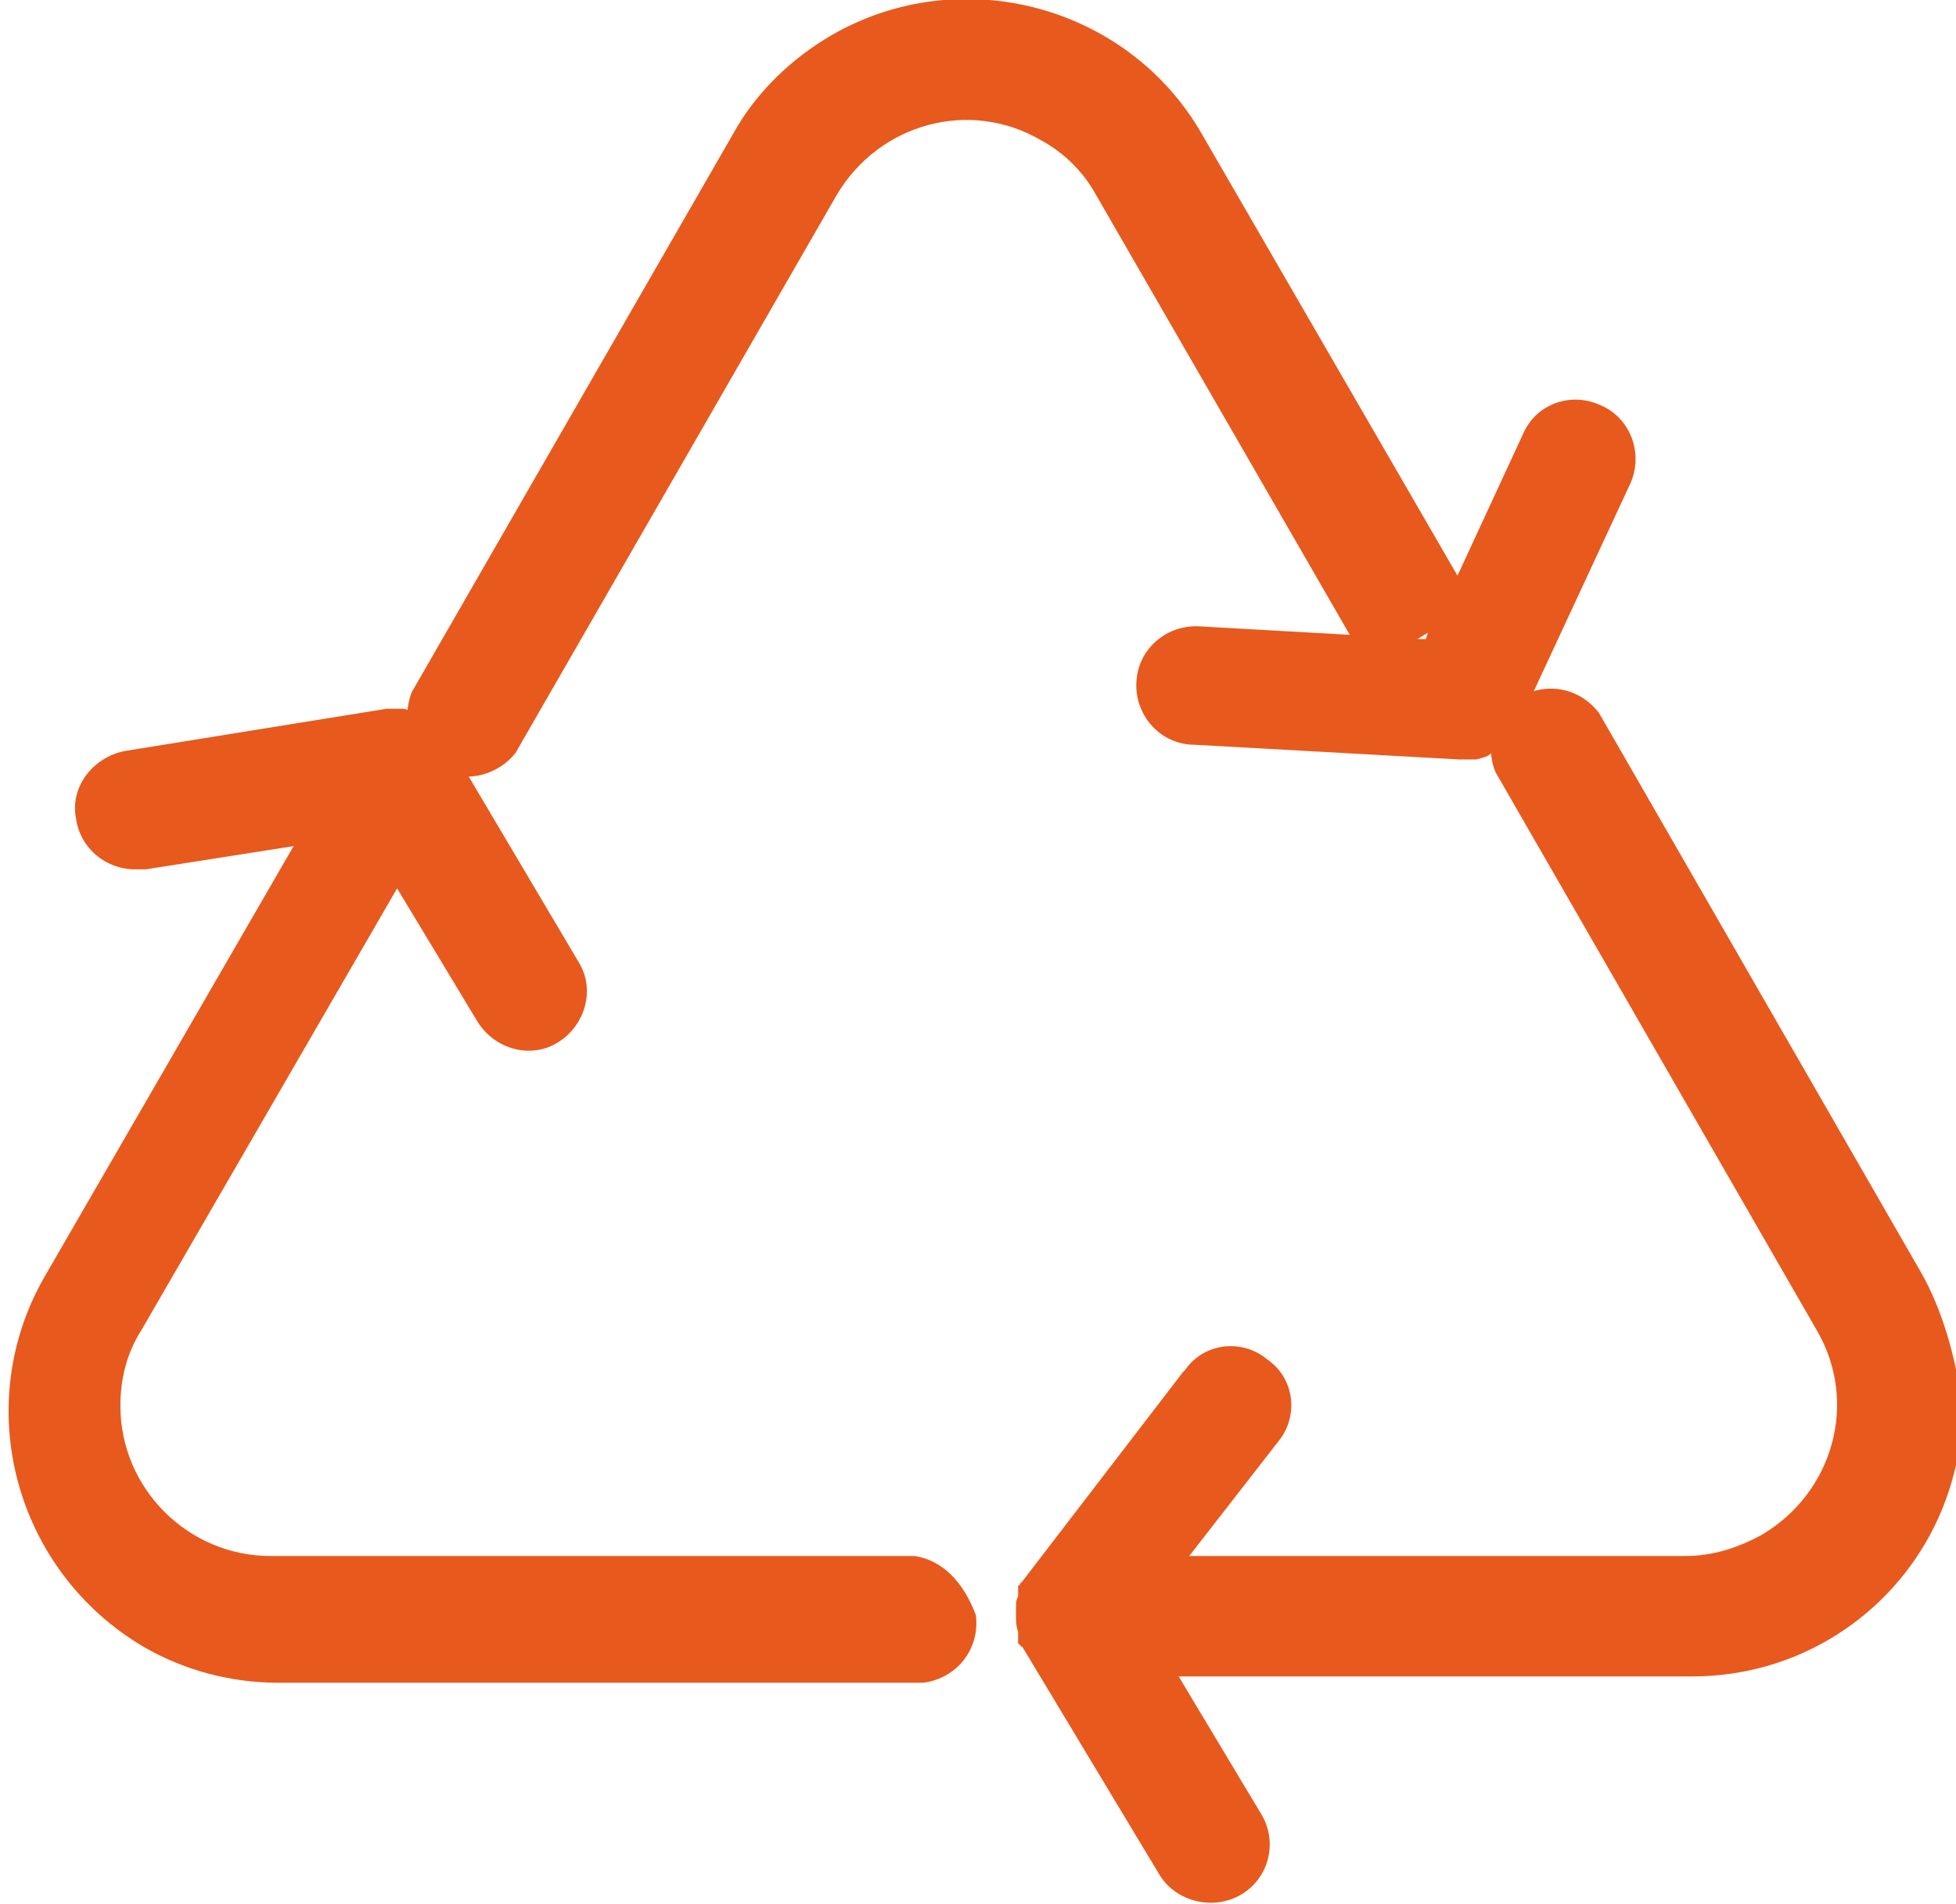
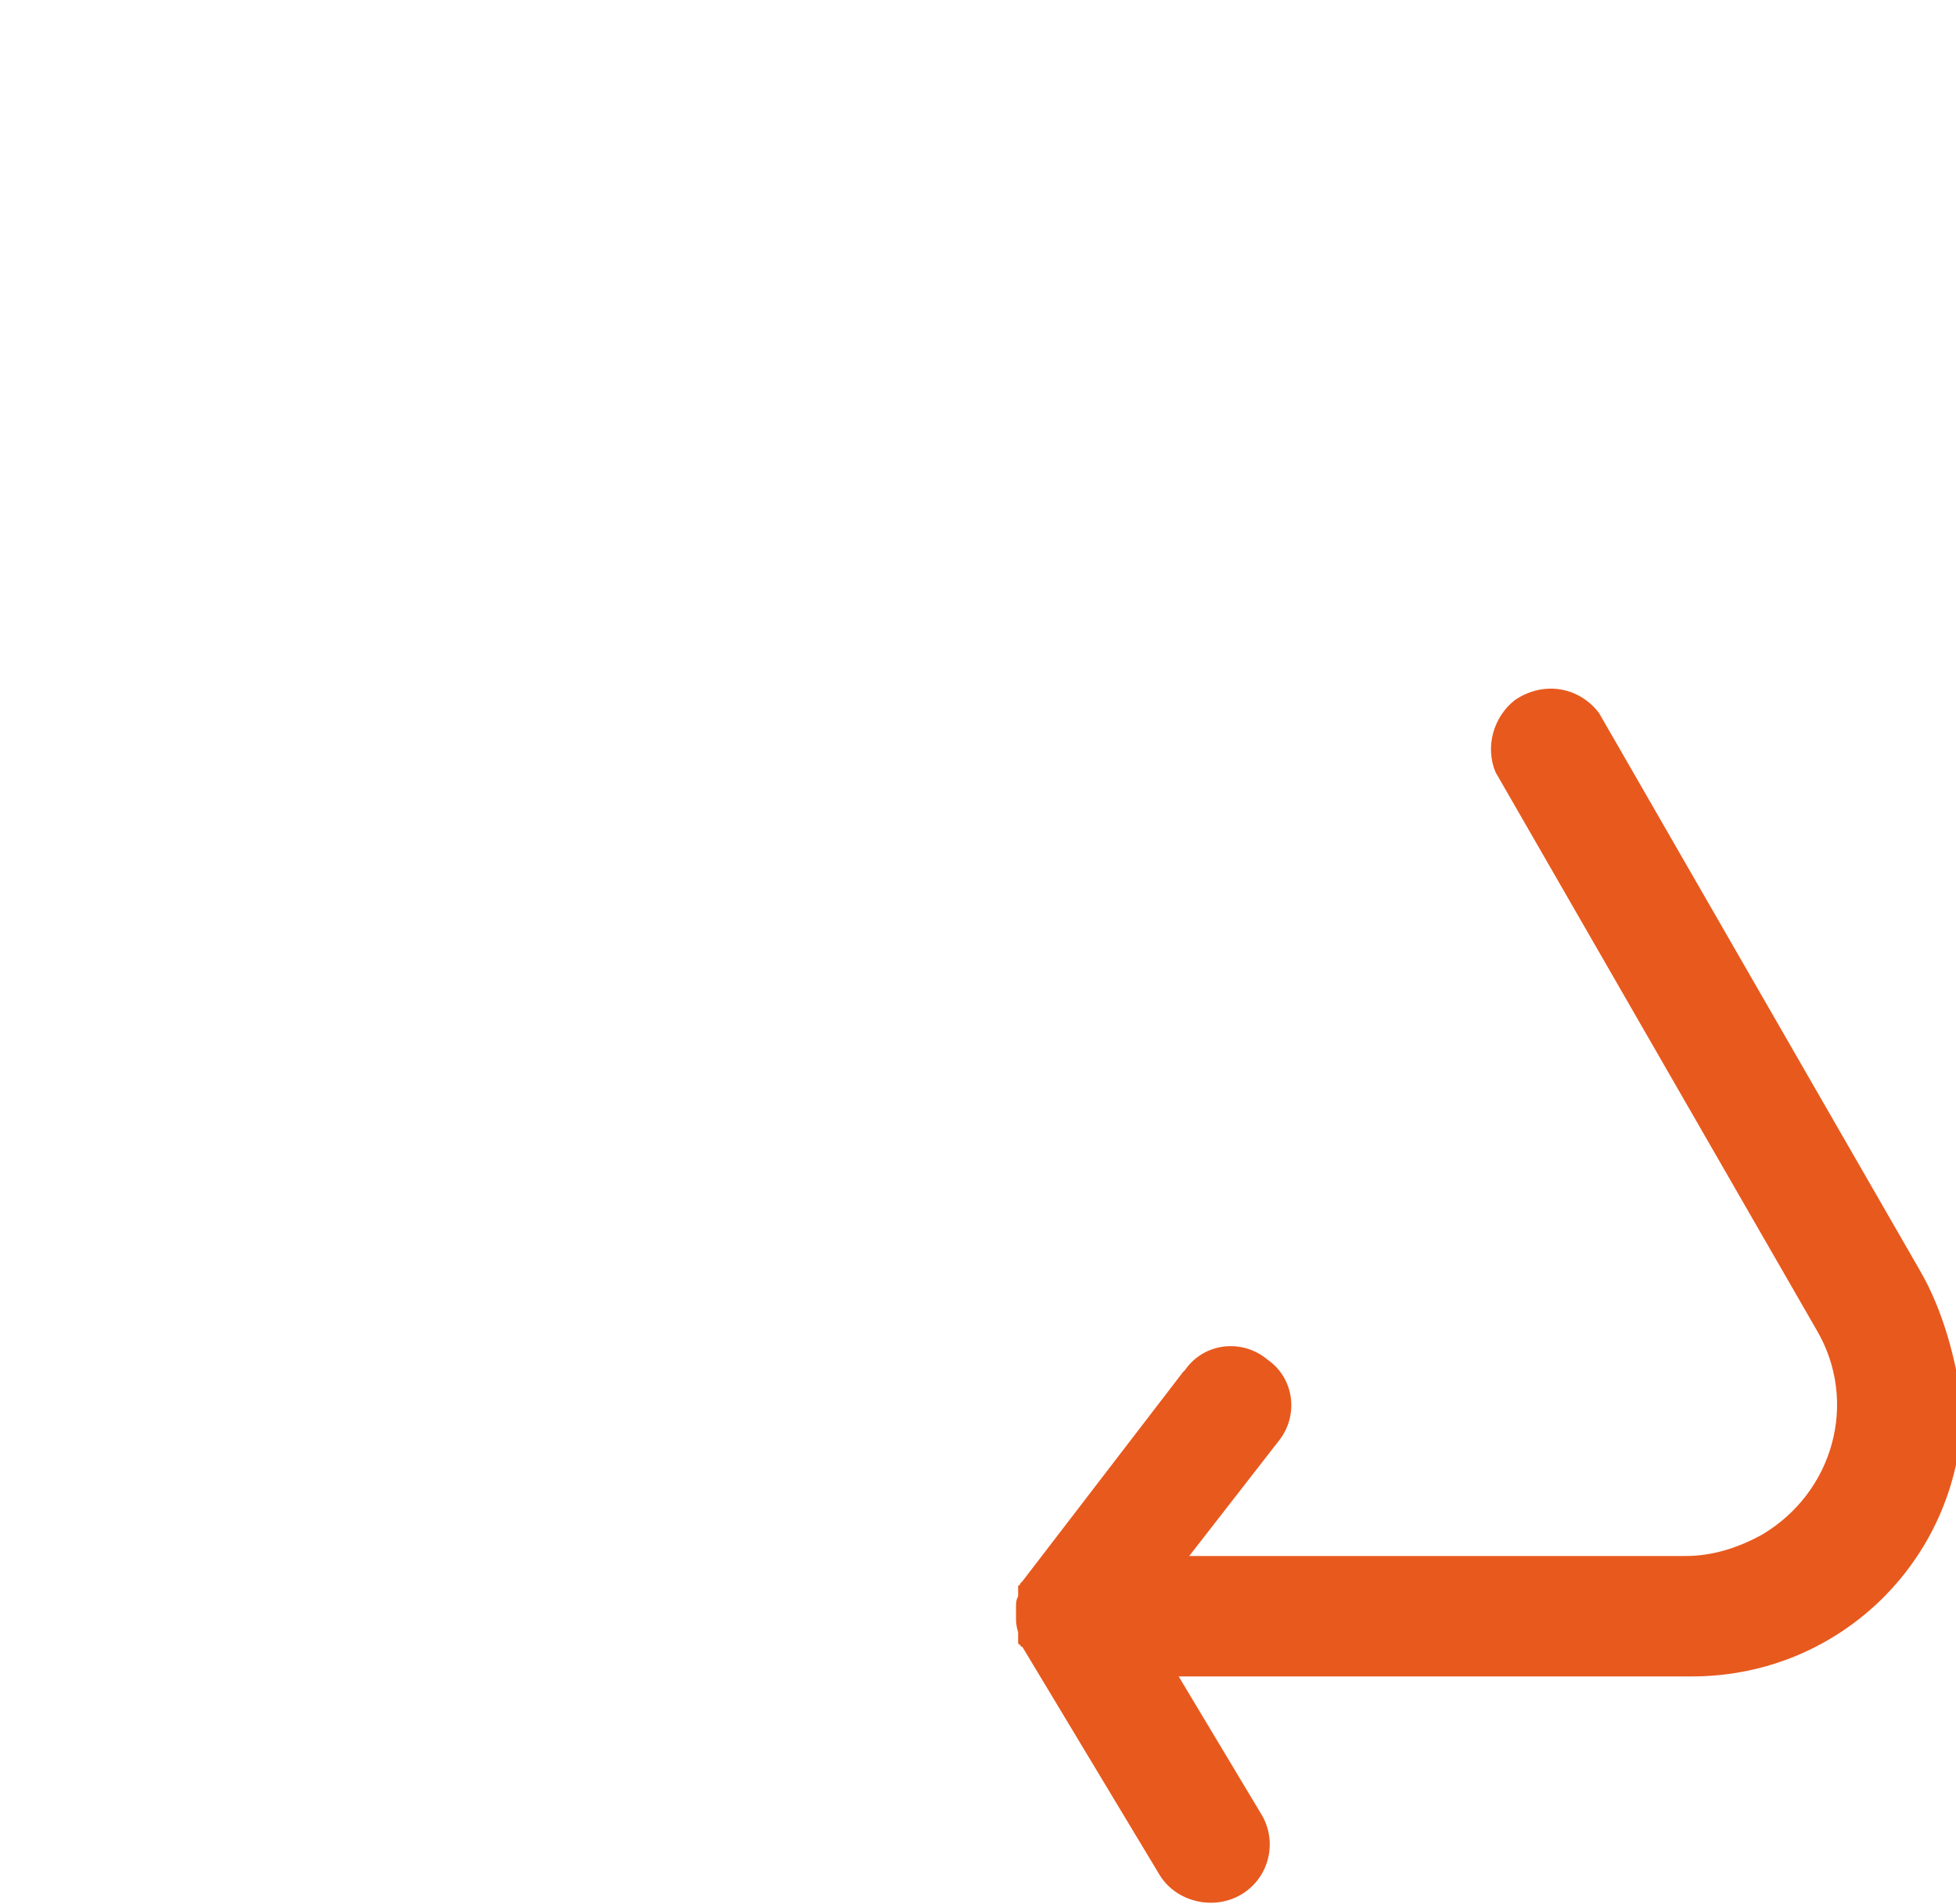
<svg xmlns="http://www.w3.org/2000/svg" height="90.1px" width="92.6px" version="1.1" id="2cef74de-c3fb-11ed-9189-0242ac150005">
  <g>
    <g>
      <g>
-         <path style="fill:#e8591d;" d="M 63.9,30.047 L 56.8,29.647 C 55.3,29.547 53.9,30.647 53.8,32.247 53.7,33.747 54.8,35.147 56.4,35.247 56.4,35.247 56.5,35.247 56.5,35.247 L 69.1,35.947 C 69.2,35.947 69.2,35.947 69.3,35.947 L 69.3,35.947 69.4,35.947 69.5,35.947 C 69.6,35.947 69.6,35.947 69.7,35.947 L 69.7,35.947 C 69.8,35.947 69.8,35.947 69.9,35.947 L 69.9,35.947 C 70.2,35.847 70.4,35.847 70.6,35.647 L 70.6,35.647 C 70.6,35.647 70.7,35.547 70.7,35.547 L 70.7,35.547 C 70.7,35.547 70.8,35.447 70.8,35.447 L 70.9,35.447 71.0,35.347 71.1,35.247 C 71.1,35.247 71.2,35.147 71.2,35.147 L 71.3,35.047 71.4,34.947 C 71.4,34.947 71.4,34.947 71.5,34.847 71.5,34.847 71.6,34.747 71.6,34.747 L 71.6,34.747 C 71.6,34.747 71.7,34.647 71.7,34.647 L 71.7,34.647 C 71.7,34.547 71.8,34.547 71.8,34.447 L 71.8,34.447 C 71.8,34.347 71.9,34.347 71.9,34.247 L 77.2,22.847 C 77.8,21.447 77.2,19.747 75.7,19.147 74.3,18.547 72.7,19.147 72.1,20.547 L 69.0,27.247 56.9,6.347 C 53.4,0.247 45.5,-1.853 39.4,1.647 37.5,2.747 35.8,4.347 34.7,6.347 L 19.5,32.747 C 19.5,32.747 19.5,32.747 19.5,32.747 19.5,32.747 19.5,32.747 19.5,32.747 18.9,34.247 19.6,35.847 21.0,36.547 22.2,37.047 23.6,36.647 24.4,35.647 24.4,35.647 24.4,35.647 24.4,35.647 24.4,35.647 24.4,35.647 24.4,35.647 L 39.6,9.247 C 41.6,5.847 45.9,4.647 49.3,6.647 50.4,7.247 51.3,8.147 51.9,9.247 L 63.9,30.047 Z M 67.5,30.247 L 67.1,30.247 67.6,29.947 67.5,30.247 Z" />
        <path style="fill:#e8591d;" d="M 90.9,60.147 L 75.7,33.747 C 75.7,33.747 75.7,33.747 75.7,33.747 75.7,33.747 75.7,33.747 75.7,33.747 74.7,32.447 73.0,32.247 71.7,33.147 70.7,33.947 70.3,35.347 70.8,36.547 70.8,36.547 70.8,36.547 70.8,36.547 70.8,36.547 70.8,36.547 70.8,36.547 L 86.0,62.947 C 88.0,66.347 86.8,70.647 83.4,72.647 82.3,73.247 81.1,73.647 79.8,73.647 L 56.3,73.647 60.5,68.247 C 61.5,67.047 61.3,65.247 60.0,64.347 58.8,63.347 57.0,63.547 56.1,64.847 56.1,64.847 56.1,64.847 56.0,64.947 L 48.4,74.847 48.4,74.847 48.4,74.847 48.4,74.847 C 48.4,74.847 48.3,74.947 48.3,74.947 L 48.3,74.947 C 48.3,74.947 48.3,75.047 48.2,75.047 L 48.2,75.047 C 48.2,75.047 48.2,75.147 48.2,75.147 L 48.2,75.147 48.2,75.247 C 48.2,75.247 48.2,75.247 48.2,75.347 L 48.2,75.347 C 48.2,75.347 48.2,75.447 48.2,75.447 L 48.2,75.447 C 48.2,75.447 48.2,75.547 48.2,75.547 L 48.2,75.547 C 48.1,75.747 48.1,75.847 48.1,76.047 48.1,76.047 48.1,76.047 48.1,76.047 48.1,76.047 48.1,76.147 48.1,76.147 48.1,76.147 48.1,76.147 48.1,76.247 48.1,76.247 48.1,76.347 48.1,76.347 48.1,76.347 48.1,76.447 48.1,76.447 48.1,76.447 48.1,76.447 48.1,76.447 48.1,76.447 48.1,76.547 48.1,76.547 L 48.1,76.547 C 48.1,76.747 48.1,76.947 48.2,77.247 L 48.2,77.247 C 48.2,77.247 48.2,77.347 48.2,77.347 L 48.2,77.347 C 48.2,77.347 48.2,77.447 48.2,77.447 L 48.2,77.547 48.2,77.647 48.2,77.747 48.2,77.747 C 48.2,77.747 48.2,77.847 48.3,77.847 L 48.3,77.847 C 48.3,77.847 48.3,77.947 48.4,77.947 L 48.4,77.947 54.9,88.747 C 55.7,90.047 57.5,90.447 58.8,89.647 60.1,88.847 60.5,87.147 59.7,85.847 L 55.8,79.347 80.1,79.347 C 87.2,79.347 92.9,73.647 92.9,66.547 92.6,64.347 92.0,62.047 90.9,60.147 L 90.9,60.147 Z M 53.9,76.747 L 53.9,76.747 54.0,76.847 53.9,76.747 Z" />
-         <path style="fill:#e8591d;" d="M 43.3,73.647 L 43.3,73.647 43.3,73.647 12.8,73.647 C 8.9,73.647 5.7,70.447 5.7,66.547 5.7,65.247 6.0,64.047 6.7,62.947 L 18.8,42.047 22.6,48.347 C 23.4,49.647 25.1,50.147 26.4,49.347 27.7,48.547 28.2,46.847 27.4,45.547 L 21.0,34.747 21.0,34.747 21.0,34.647 21.0,34.647 C 21.0,34.647 21.0,34.547 20.9,34.547 L 20.9,34.547 C 20.9,34.547 20.9,34.447 20.8,34.447 L 20.8,34.447 20.7,34.347 20.7,34.347 20.7,34.347 20.6,34.247 20.6,34.247 C 20.6,34.247 20.5,34.147 20.5,34.147 L 20.5,34.147 C 20.3,33.947 20.2,33.847 20.0,33.747 L 20.0,33.747 C 20.0,33.747 19.9,33.747 19.9,33.647 L 19.9,33.647 19.8,33.647 19.7,33.647 19.7,33.647 19.6,33.647 19.6,33.647 C 19.6,33.647 19.5,33.647 19.5,33.647 L 19.5,33.647 C 19.4,33.647 19.2,33.547 19.1,33.547 L 19.1,33.547 C 19.1,33.547 19.0,33.547 19.0,33.547 L 19.0,33.547 18.9,33.547 18.9,33.547 18.8,33.547 18.7,33.547 18.6,33.547 18.6,33.547 18.5,33.547 18.5,33.547 18.4,33.547 18.4,33.547 18.3,33.547 18.3,33.547 5.9,35.547 C 4.4,35.847 3.3,37.247 3.6,38.747 3.8,40.147 5.0,41.147 6.4,41.147 6.6,41.147 6.7,41.147 6.9,41.147 L 13.9,40.047 2.1,60.447 C -1.4,66.547 0.7,74.347 6.8,77.947 8.7,79.047 10.9,79.647 13.2,79.647 L 43.7,79.647 43.7,79.647 C 45.3,79.447 46.4,78.047 46.2,76.447 45.6,74.847 44.6,73.847 43.3,73.647 L 43.3,73.647 Z M 17.0,39.247 L 17.0,39.247 17.0,39.247 17.0,39.247 Z" />
      </g>
    </g>
  </g>
</svg>